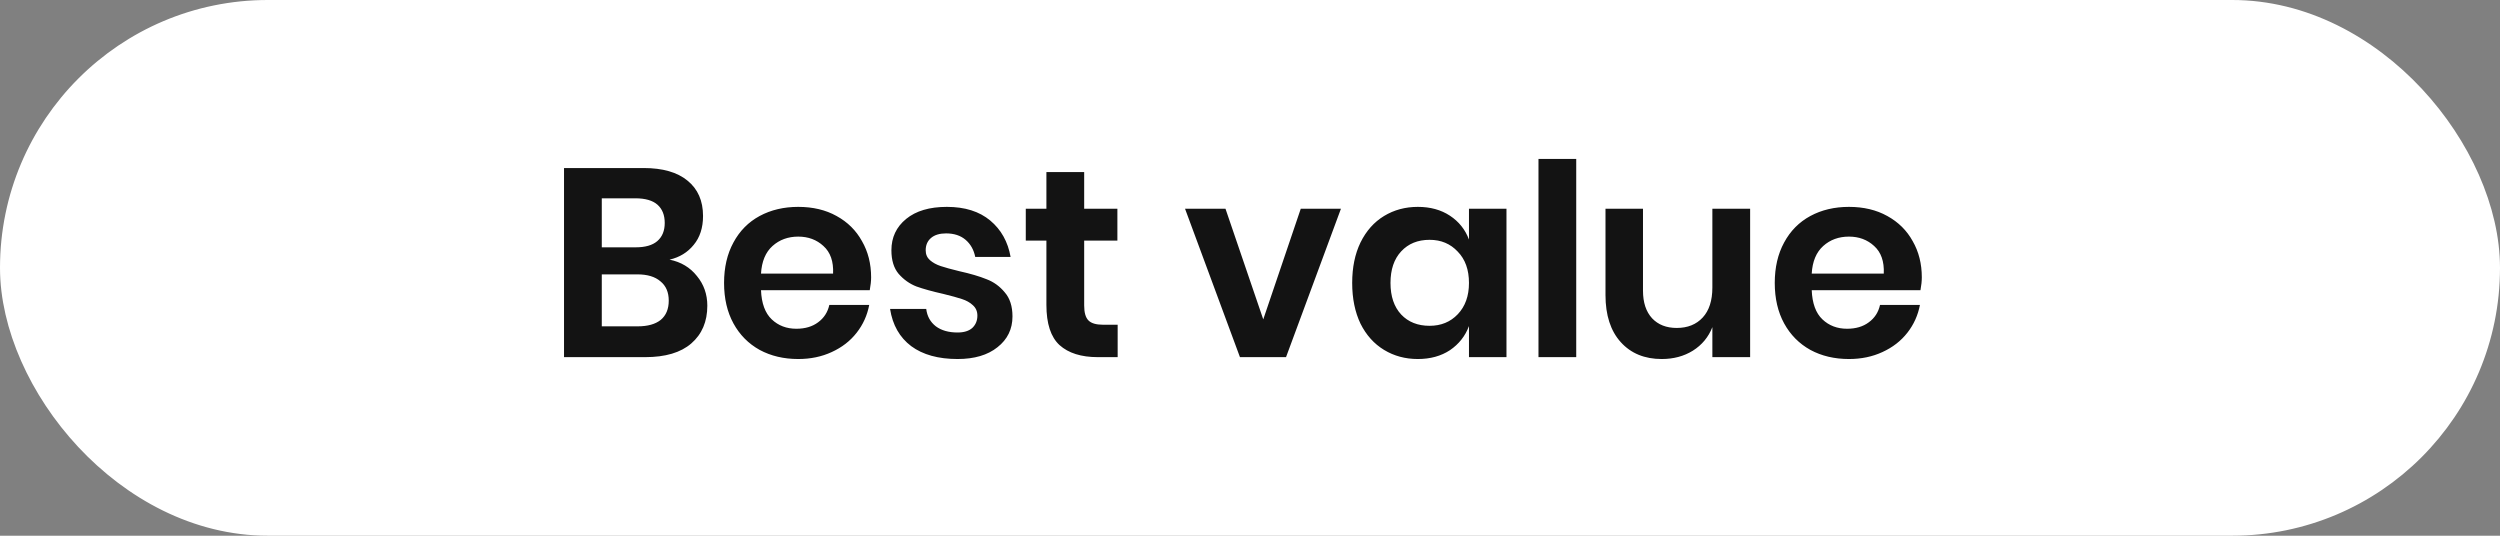
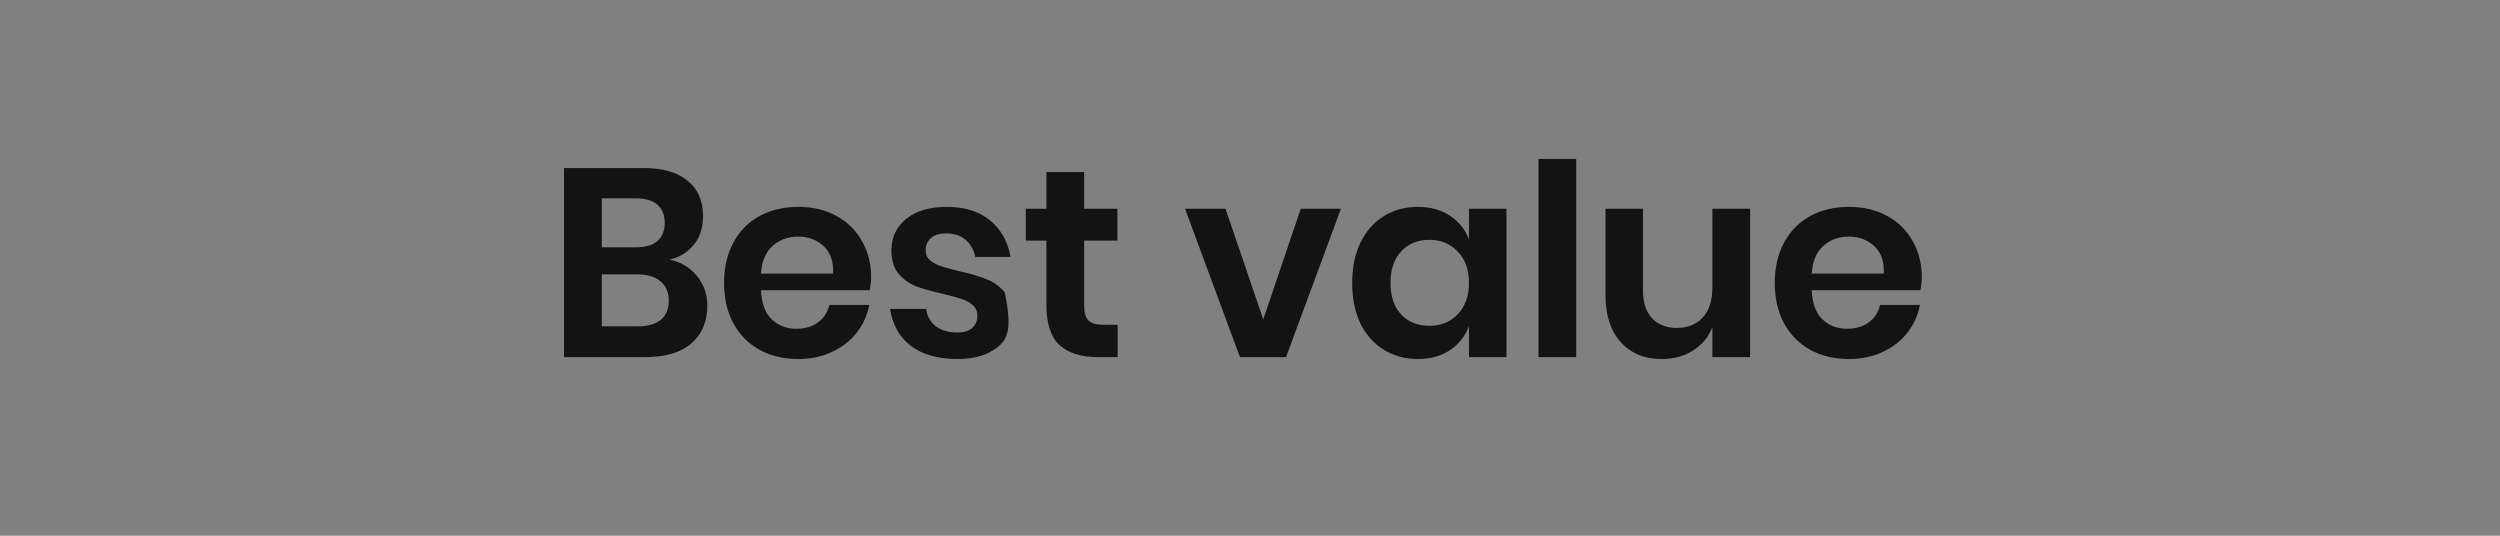
<svg xmlns="http://www.w3.org/2000/svg" width="112" height="24" viewBox="0 0 112 24" fill="none">
  <rect x="0" y="0" width="112" height="24" fill="#808080" stroke="none" />
-   <rect x="0.5" y="0.5" width="111" height="23" rx="11.5" fill="white" />
-   <rect x="0.5" y="0.5" width="111" height="23" rx="11.5" stroke="white" />
-   <path d="M29.996 11.632C30.508 11.736 30.916 11.98 31.22 12.364C31.532 12.74 31.688 13.184 31.688 13.696C31.688 14.408 31.448 14.972 30.968 15.388C30.496 15.796 29.808 16 28.904 16H25.268V7.528H28.832C29.688 7.528 30.344 7.716 30.8 8.092C31.264 8.468 31.496 8.996 31.496 9.676C31.496 10.204 31.356 10.636 31.076 10.972C30.804 11.308 30.444 11.528 29.996 11.632ZM26.96 11.08H28.484C28.908 11.08 29.228 10.988 29.444 10.804C29.668 10.612 29.78 10.34 29.78 9.988C29.78 9.636 29.672 9.364 29.456 9.172C29.24 8.98 28.908 8.884 28.46 8.884H26.96V11.08ZM28.568 14.62C29.016 14.62 29.36 14.524 29.6 14.332C29.84 14.132 29.96 13.844 29.96 13.468C29.96 13.092 29.836 12.804 29.588 12.604C29.348 12.396 29.004 12.292 28.556 12.292H26.96V14.62H28.568ZM39.026 12.424C39.026 12.592 39.005 12.784 38.965 13H34.093C34.117 13.592 34.278 14.028 34.574 14.308C34.87 14.588 35.237 14.728 35.678 14.728C36.069 14.728 36.394 14.632 36.65 14.44C36.913 14.248 37.081 13.988 37.154 13.66H38.941C38.853 14.124 38.666 14.54 38.377 14.908C38.09 15.276 37.718 15.564 37.261 15.772C36.813 15.98 36.313 16.084 35.761 16.084C35.114 16.084 34.538 15.948 34.033 15.676C33.529 15.396 33.138 15 32.858 14.488C32.578 13.976 32.438 13.372 32.438 12.676C32.438 11.98 32.578 11.376 32.858 10.864C33.138 10.344 33.529 9.948 34.033 9.676C34.538 9.404 35.114 9.268 35.761 9.268C36.417 9.268 36.989 9.404 37.477 9.676C37.974 9.948 38.353 10.324 38.617 10.804C38.889 11.276 39.026 11.816 39.026 12.424ZM37.322 12.256C37.346 11.712 37.202 11.3 36.889 11.02C36.586 10.74 36.209 10.6 35.761 10.6C35.306 10.6 34.922 10.74 34.609 11.02C34.297 11.3 34.126 11.712 34.093 12.256H37.322ZM42.419 9.268C43.227 9.268 43.875 9.472 44.363 9.88C44.851 10.288 45.155 10.832 45.275 11.512H43.691C43.627 11.192 43.483 10.936 43.259 10.744C43.035 10.552 42.743 10.456 42.383 10.456C42.095 10.456 41.871 10.524 41.711 10.66C41.551 10.796 41.471 10.98 41.471 11.212C41.471 11.396 41.535 11.544 41.663 11.656C41.791 11.768 41.951 11.856 42.143 11.92C42.335 11.984 42.611 12.06 42.971 12.148C43.475 12.26 43.883 12.38 44.195 12.508C44.515 12.628 44.787 12.824 45.011 13.096C45.243 13.36 45.359 13.72 45.359 14.176C45.359 14.744 45.135 15.204 44.687 15.556C44.247 15.908 43.651 16.084 42.899 16.084C42.035 16.084 41.343 15.892 40.823 15.508C40.303 15.116 39.987 14.56 39.875 13.84H41.495C41.535 14.168 41.679 14.428 41.927 14.62C42.175 14.804 42.499 14.896 42.899 14.896C43.187 14.896 43.407 14.828 43.559 14.692C43.711 14.548 43.787 14.364 43.787 14.14C43.787 13.948 43.719 13.792 43.583 13.672C43.455 13.552 43.291 13.46 43.091 13.396C42.899 13.332 42.623 13.256 42.263 13.168C41.767 13.056 41.363 12.944 41.051 12.832C40.747 12.712 40.483 12.524 40.259 12.268C40.043 12.012 39.935 11.66 39.935 11.212C39.935 10.636 40.155 10.168 40.595 9.808C41.035 9.448 41.643 9.268 42.419 9.268ZM50.071 14.548V16H49.183C48.439 16 47.867 15.82 47.467 15.46C47.075 15.1 46.879 14.5 46.879 13.66V10.78H45.955V9.352H46.879V7.708H48.571V9.352H50.059V10.78H48.571V13.684C48.571 14.004 48.635 14.228 48.763 14.356C48.891 14.484 49.107 14.548 49.411 14.548H50.071ZM56.594 14.308L58.274 9.352H60.074L57.614 16H55.55L53.09 9.352H54.902L56.594 14.308ZM63.518 9.268C64.078 9.268 64.558 9.4 64.958 9.664C65.358 9.928 65.642 10.284 65.81 10.732V9.352H67.49V16H65.81V14.608C65.642 15.056 65.358 15.416 64.958 15.688C64.558 15.952 64.078 16.084 63.518 16.084C62.958 16.084 62.454 15.948 62.006 15.676C61.558 15.404 61.206 15.012 60.95 14.5C60.702 13.98 60.578 13.372 60.578 12.676C60.578 11.98 60.702 11.376 60.95 10.864C61.206 10.344 61.558 9.948 62.006 9.676C62.454 9.404 62.958 9.268 63.518 9.268ZM64.046 10.744C63.518 10.744 63.094 10.916 62.774 11.26C62.454 11.604 62.294 12.076 62.294 12.676C62.294 13.276 62.454 13.748 62.774 14.092C63.094 14.428 63.518 14.596 64.046 14.596C64.558 14.596 64.978 14.424 65.306 14.08C65.642 13.728 65.81 13.26 65.81 12.676C65.81 12.084 65.642 11.616 65.306 11.272C64.978 10.92 64.558 10.744 64.046 10.744ZM70.615 7.12V16H68.924V7.12H70.615ZM78.406 9.352V16H76.714V14.656C76.538 15.104 76.246 15.456 75.838 15.712C75.438 15.96 74.974 16.084 74.446 16.084C73.678 16.084 73.066 15.832 72.61 15.328C72.154 14.824 71.926 14.12 71.926 13.216V9.352H73.606V13.024C73.606 13.552 73.742 13.964 74.014 14.26C74.286 14.548 74.654 14.692 75.118 14.692C75.606 14.692 75.994 14.536 76.282 14.224C76.57 13.912 76.714 13.464 76.714 12.88V9.352H78.406ZM86.097 12.424C86.097 12.592 86.077 12.784 86.037 13H81.165C81.189 13.592 81.349 14.028 81.645 14.308C81.941 14.588 82.309 14.728 82.749 14.728C83.141 14.728 83.465 14.632 83.721 14.44C83.985 14.248 84.153 13.988 84.225 13.66H86.013C85.925 14.124 85.737 14.54 85.449 14.908C85.161 15.276 84.789 15.564 84.333 15.772C83.885 15.98 83.385 16.084 82.833 16.084C82.185 16.084 81.609 15.948 81.105 15.676C80.601 15.396 80.209 15 79.929 14.488C79.649 13.976 79.509 13.372 79.509 12.676C79.509 11.98 79.649 11.376 79.929 10.864C80.209 10.344 80.601 9.948 81.105 9.676C81.609 9.404 82.185 9.268 82.833 9.268C83.489 9.268 84.061 9.404 84.549 9.676C85.045 9.948 85.425 10.324 85.689 10.804C85.961 11.276 86.097 11.816 86.097 12.424ZM84.393 12.256C84.417 11.712 84.273 11.3 83.961 11.02C83.657 10.74 83.281 10.6 82.833 10.6C82.377 10.6 81.993 10.74 81.681 11.02C81.369 11.3 81.197 11.712 81.165 12.256H84.393Z" fill="#131313" />
+   <path d="M29.996 11.632C30.508 11.736 30.916 11.98 31.22 12.364C31.532 12.74 31.688 13.184 31.688 13.696C31.688 14.408 31.448 14.972 30.968 15.388C30.496 15.796 29.808 16 28.904 16H25.268V7.528H28.832C29.688 7.528 30.344 7.716 30.8 8.092C31.264 8.468 31.496 8.996 31.496 9.676C31.496 10.204 31.356 10.636 31.076 10.972C30.804 11.308 30.444 11.528 29.996 11.632ZM26.96 11.08H28.484C28.908 11.08 29.228 10.988 29.444 10.804C29.668 10.612 29.78 10.34 29.78 9.988C29.78 9.636 29.672 9.364 29.456 9.172C29.24 8.98 28.908 8.884 28.46 8.884H26.96V11.08ZM28.568 14.62C29.016 14.62 29.36 14.524 29.6 14.332C29.84 14.132 29.96 13.844 29.96 13.468C29.96 13.092 29.836 12.804 29.588 12.604C29.348 12.396 29.004 12.292 28.556 12.292H26.96V14.62H28.568ZM39.026 12.424C39.026 12.592 39.005 12.784 38.965 13H34.093C34.117 13.592 34.278 14.028 34.574 14.308C34.87 14.588 35.237 14.728 35.678 14.728C36.069 14.728 36.394 14.632 36.65 14.44C36.913 14.248 37.081 13.988 37.154 13.66H38.941C38.853 14.124 38.666 14.54 38.377 14.908C38.09 15.276 37.718 15.564 37.261 15.772C36.813 15.98 36.313 16.084 35.761 16.084C35.114 16.084 34.538 15.948 34.033 15.676C33.529 15.396 33.138 15 32.858 14.488C32.578 13.976 32.438 13.372 32.438 12.676C32.438 11.98 32.578 11.376 32.858 10.864C33.138 10.344 33.529 9.948 34.033 9.676C34.538 9.404 35.114 9.268 35.761 9.268C36.417 9.268 36.989 9.404 37.477 9.676C37.974 9.948 38.353 10.324 38.617 10.804C38.889 11.276 39.026 11.816 39.026 12.424ZM37.322 12.256C37.346 11.712 37.202 11.3 36.889 11.02C36.586 10.74 36.209 10.6 35.761 10.6C35.306 10.6 34.922 10.74 34.609 11.02C34.297 11.3 34.126 11.712 34.093 12.256H37.322ZM42.419 9.268C43.227 9.268 43.875 9.472 44.363 9.88C44.851 10.288 45.155 10.832 45.275 11.512H43.691C43.627 11.192 43.483 10.936 43.259 10.744C43.035 10.552 42.743 10.456 42.383 10.456C42.095 10.456 41.871 10.524 41.711 10.66C41.551 10.796 41.471 10.98 41.471 11.212C41.471 11.396 41.535 11.544 41.663 11.656C41.791 11.768 41.951 11.856 42.143 11.92C42.335 11.984 42.611 12.06 42.971 12.148C43.475 12.26 43.883 12.38 44.195 12.508C44.515 12.628 44.787 12.824 45.011 13.096C45.359 14.744 45.135 15.204 44.687 15.556C44.247 15.908 43.651 16.084 42.899 16.084C42.035 16.084 41.343 15.892 40.823 15.508C40.303 15.116 39.987 14.56 39.875 13.84H41.495C41.535 14.168 41.679 14.428 41.927 14.62C42.175 14.804 42.499 14.896 42.899 14.896C43.187 14.896 43.407 14.828 43.559 14.692C43.711 14.548 43.787 14.364 43.787 14.14C43.787 13.948 43.719 13.792 43.583 13.672C43.455 13.552 43.291 13.46 43.091 13.396C42.899 13.332 42.623 13.256 42.263 13.168C41.767 13.056 41.363 12.944 41.051 12.832C40.747 12.712 40.483 12.524 40.259 12.268C40.043 12.012 39.935 11.66 39.935 11.212C39.935 10.636 40.155 10.168 40.595 9.808C41.035 9.448 41.643 9.268 42.419 9.268ZM50.071 14.548V16H49.183C48.439 16 47.867 15.82 47.467 15.46C47.075 15.1 46.879 14.5 46.879 13.66V10.78H45.955V9.352H46.879V7.708H48.571V9.352H50.059V10.78H48.571V13.684C48.571 14.004 48.635 14.228 48.763 14.356C48.891 14.484 49.107 14.548 49.411 14.548H50.071ZM56.594 14.308L58.274 9.352H60.074L57.614 16H55.55L53.09 9.352H54.902L56.594 14.308ZM63.518 9.268C64.078 9.268 64.558 9.4 64.958 9.664C65.358 9.928 65.642 10.284 65.81 10.732V9.352H67.49V16H65.81V14.608C65.642 15.056 65.358 15.416 64.958 15.688C64.558 15.952 64.078 16.084 63.518 16.084C62.958 16.084 62.454 15.948 62.006 15.676C61.558 15.404 61.206 15.012 60.95 14.5C60.702 13.98 60.578 13.372 60.578 12.676C60.578 11.98 60.702 11.376 60.95 10.864C61.206 10.344 61.558 9.948 62.006 9.676C62.454 9.404 62.958 9.268 63.518 9.268ZM64.046 10.744C63.518 10.744 63.094 10.916 62.774 11.26C62.454 11.604 62.294 12.076 62.294 12.676C62.294 13.276 62.454 13.748 62.774 14.092C63.094 14.428 63.518 14.596 64.046 14.596C64.558 14.596 64.978 14.424 65.306 14.08C65.642 13.728 65.81 13.26 65.81 12.676C65.81 12.084 65.642 11.616 65.306 11.272C64.978 10.92 64.558 10.744 64.046 10.744ZM70.615 7.12V16H68.924V7.12H70.615ZM78.406 9.352V16H76.714V14.656C76.538 15.104 76.246 15.456 75.838 15.712C75.438 15.96 74.974 16.084 74.446 16.084C73.678 16.084 73.066 15.832 72.61 15.328C72.154 14.824 71.926 14.12 71.926 13.216V9.352H73.606V13.024C73.606 13.552 73.742 13.964 74.014 14.26C74.286 14.548 74.654 14.692 75.118 14.692C75.606 14.692 75.994 14.536 76.282 14.224C76.57 13.912 76.714 13.464 76.714 12.88V9.352H78.406ZM86.097 12.424C86.097 12.592 86.077 12.784 86.037 13H81.165C81.189 13.592 81.349 14.028 81.645 14.308C81.941 14.588 82.309 14.728 82.749 14.728C83.141 14.728 83.465 14.632 83.721 14.44C83.985 14.248 84.153 13.988 84.225 13.66H86.013C85.925 14.124 85.737 14.54 85.449 14.908C85.161 15.276 84.789 15.564 84.333 15.772C83.885 15.98 83.385 16.084 82.833 16.084C82.185 16.084 81.609 15.948 81.105 15.676C80.601 15.396 80.209 15 79.929 14.488C79.649 13.976 79.509 13.372 79.509 12.676C79.509 11.98 79.649 11.376 79.929 10.864C80.209 10.344 80.601 9.948 81.105 9.676C81.609 9.404 82.185 9.268 82.833 9.268C83.489 9.268 84.061 9.404 84.549 9.676C85.045 9.948 85.425 10.324 85.689 10.804C85.961 11.276 86.097 11.816 86.097 12.424ZM84.393 12.256C84.417 11.712 84.273 11.3 83.961 11.02C83.657 10.74 83.281 10.6 82.833 10.6C82.377 10.6 81.993 10.74 81.681 11.02C81.369 11.3 81.197 11.712 81.165 12.256H84.393Z" fill="#131313" />
</svg>